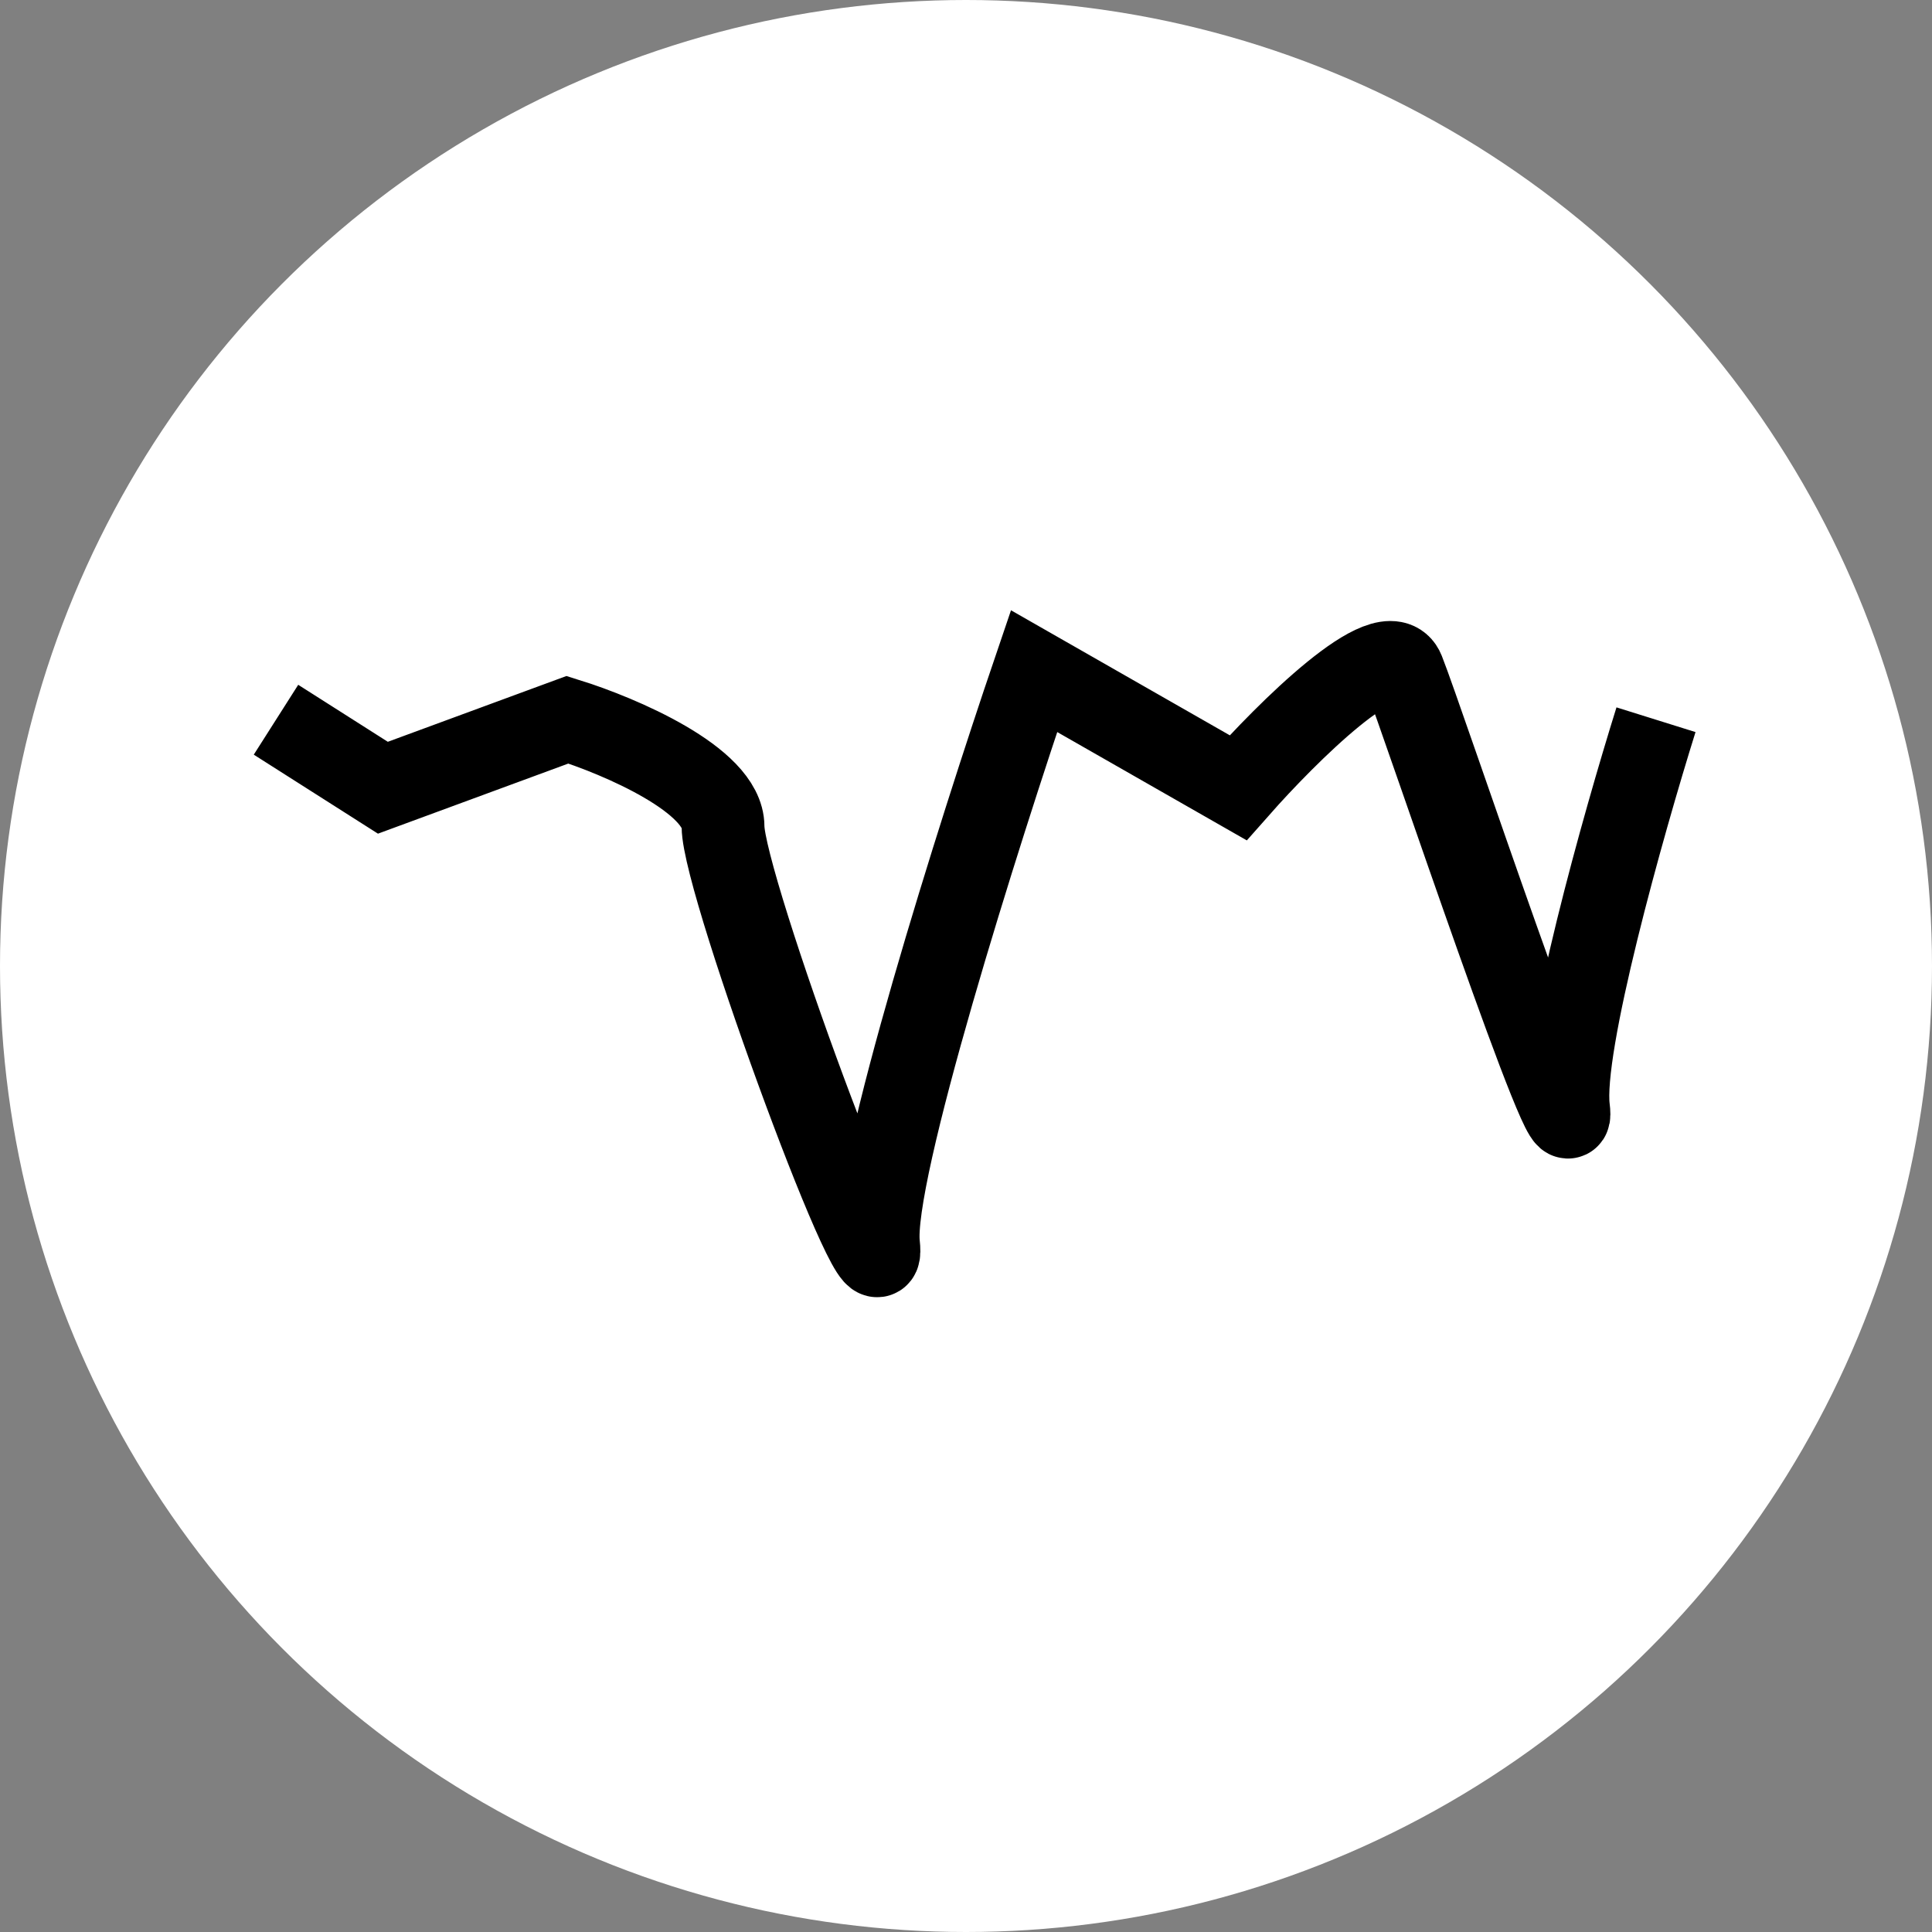
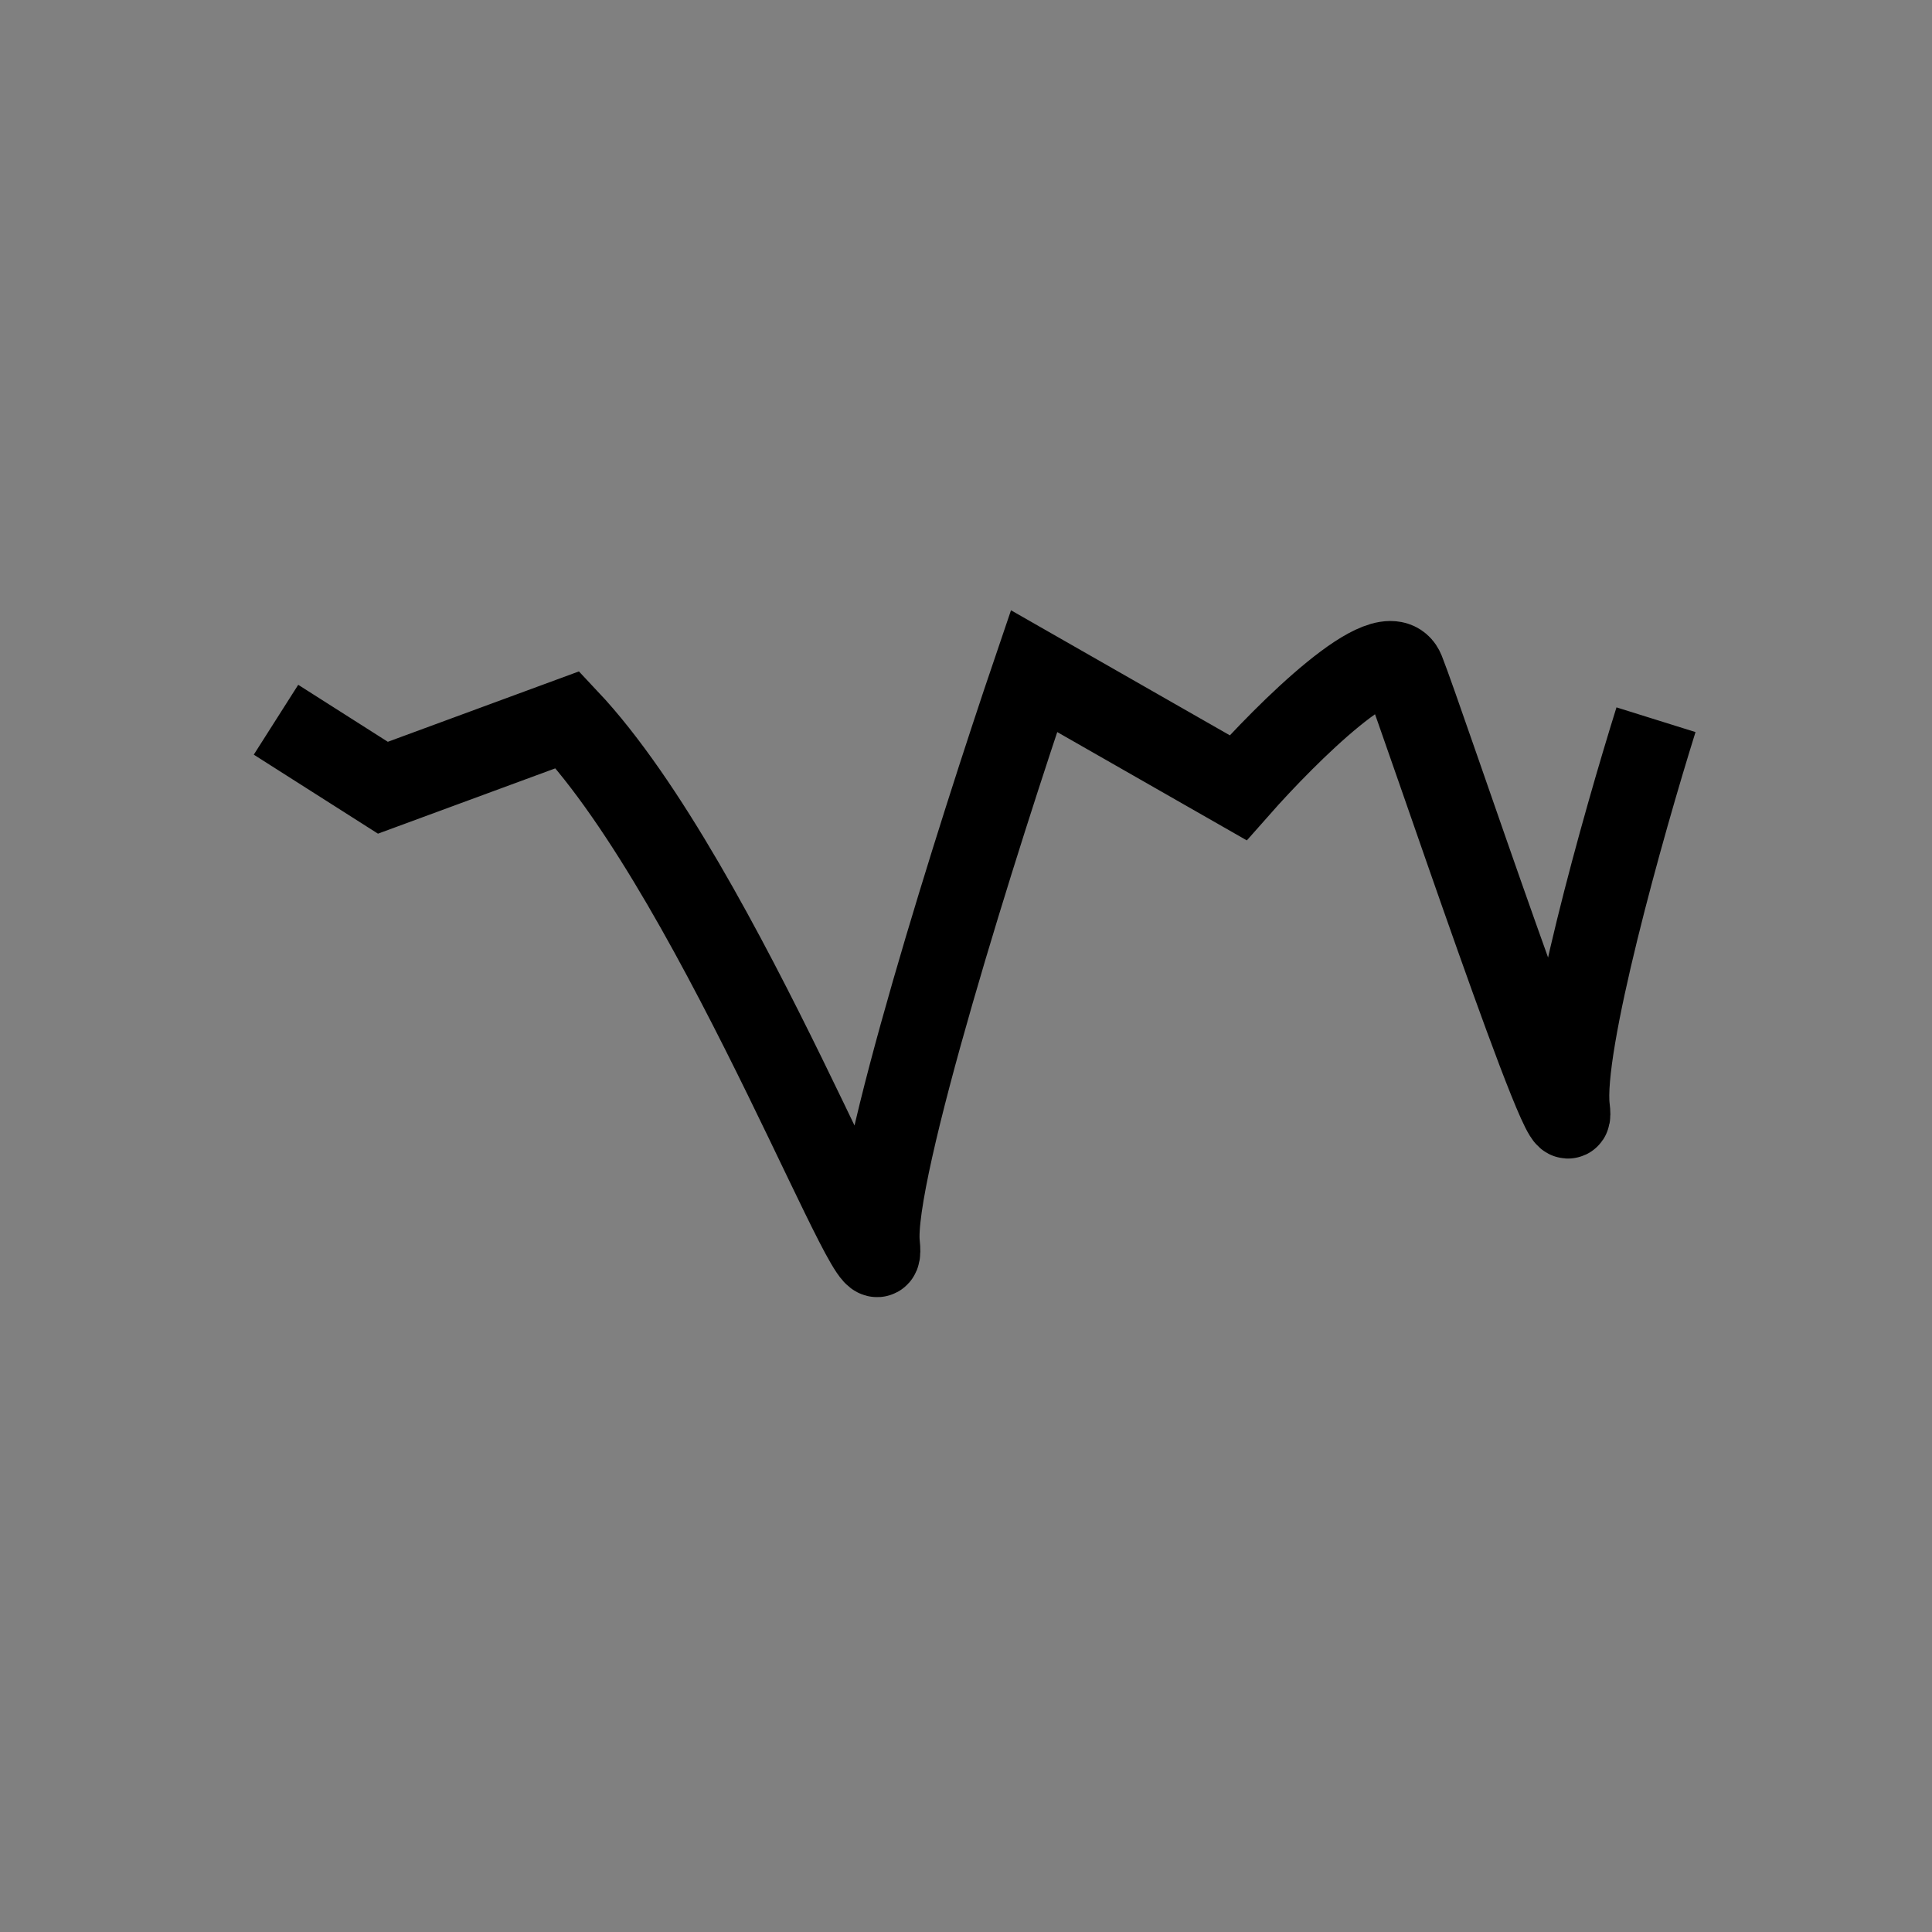
<svg xmlns="http://www.w3.org/2000/svg" width="70" height="70" viewBox="0 0 70 70" fill="none">
  <rect x="0" y="0" width="70" height="70" fill="#808080" stroke="none" />
-   <circle cx="35" cy="35" r="35" fill="white" />
-   <path d="M10 26.077L13.873 28.541L20.563 26.077C22.441 26.663 26.197 28.26 26.197 29.95C26.197 32.063 32.183 48.26 31.831 45.091C31.549 42.556 35.469 30.185 37.465 24.316L44.859 28.541C46.62 26.546 50.282 22.908 50.845 24.316C51.549 26.077 57.183 42.978 56.831 40.161C56.549 37.908 58.826 29.832 60 26.077" stroke="black" stroke-width="3" />
+   <path d="M10 26.077L13.873 28.541L20.563 26.077C26.197 32.063 32.183 48.26 31.831 45.091C31.549 42.556 35.469 30.185 37.465 24.316L44.859 28.541C46.62 26.546 50.282 22.908 50.845 24.316C51.549 26.077 57.183 42.978 56.831 40.161C56.549 37.908 58.826 29.832 60 26.077" stroke="black" stroke-width="3" />
</svg>